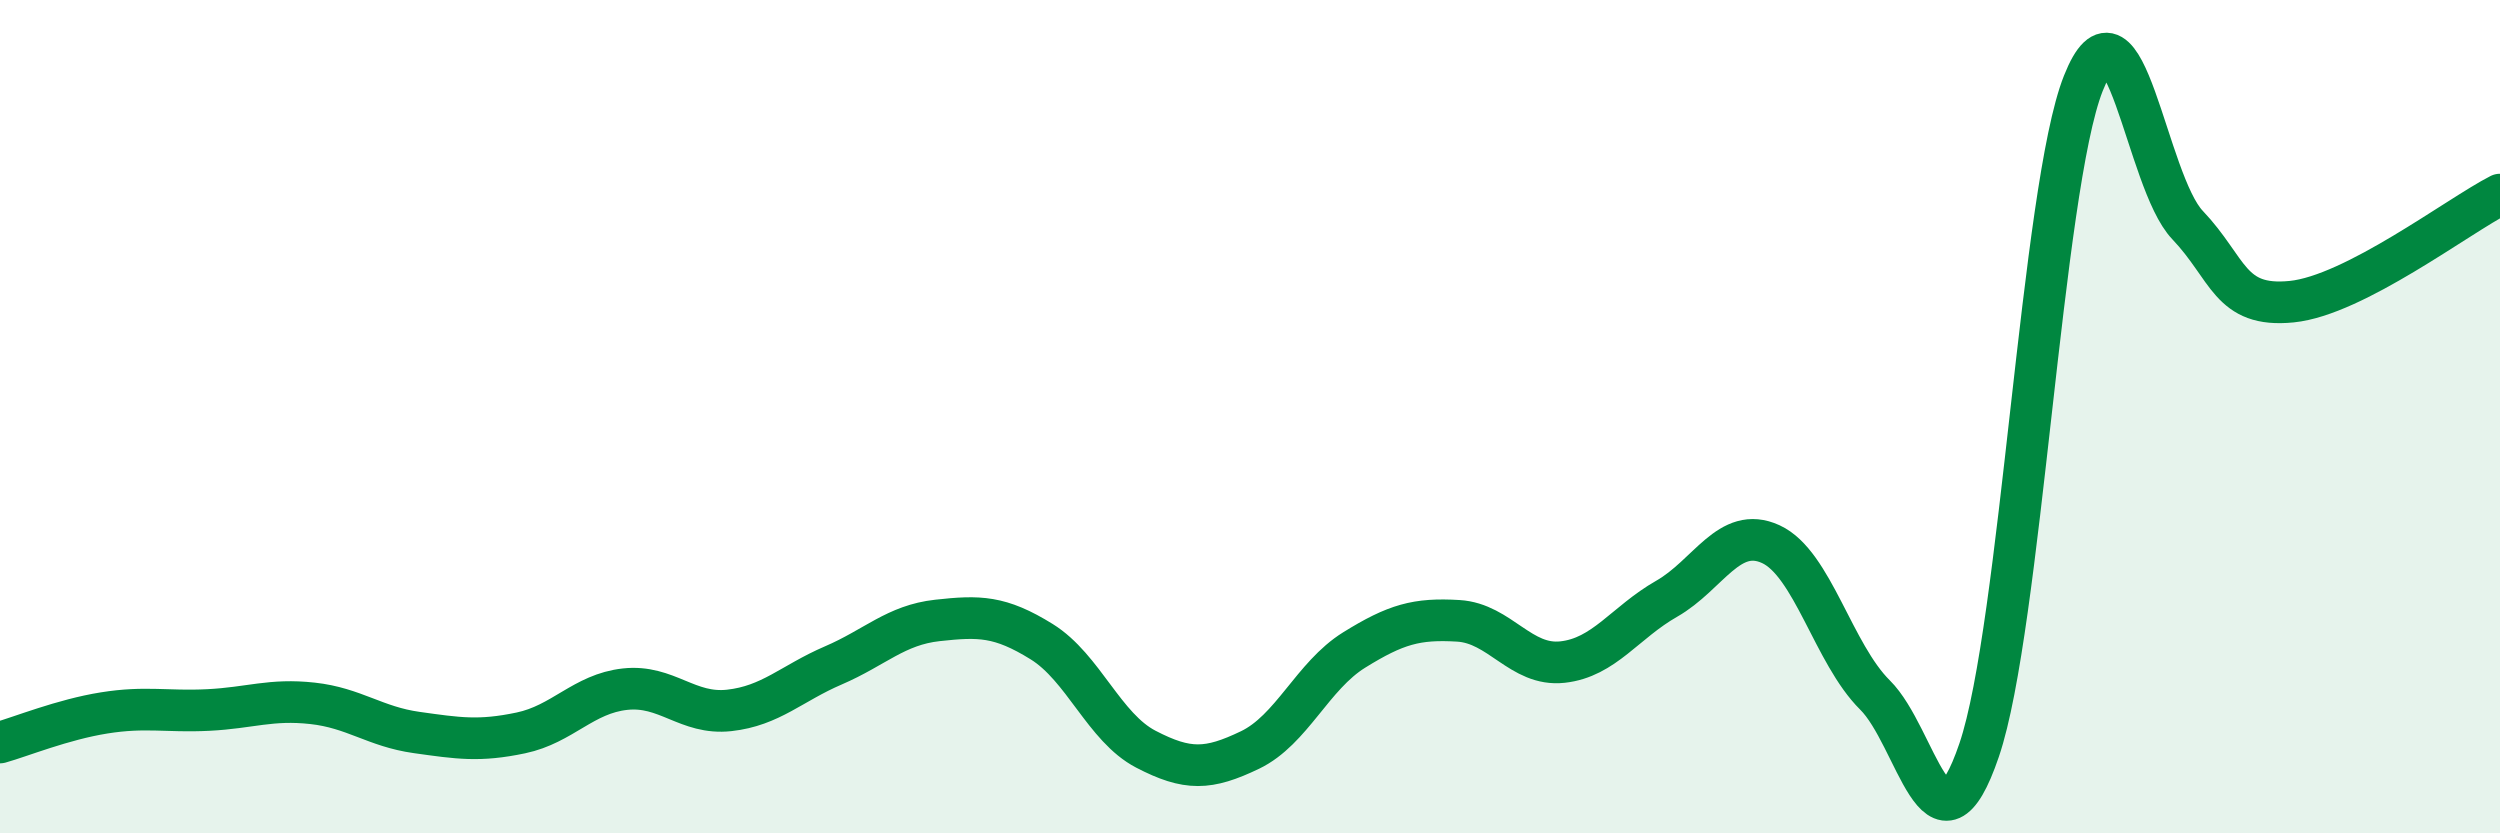
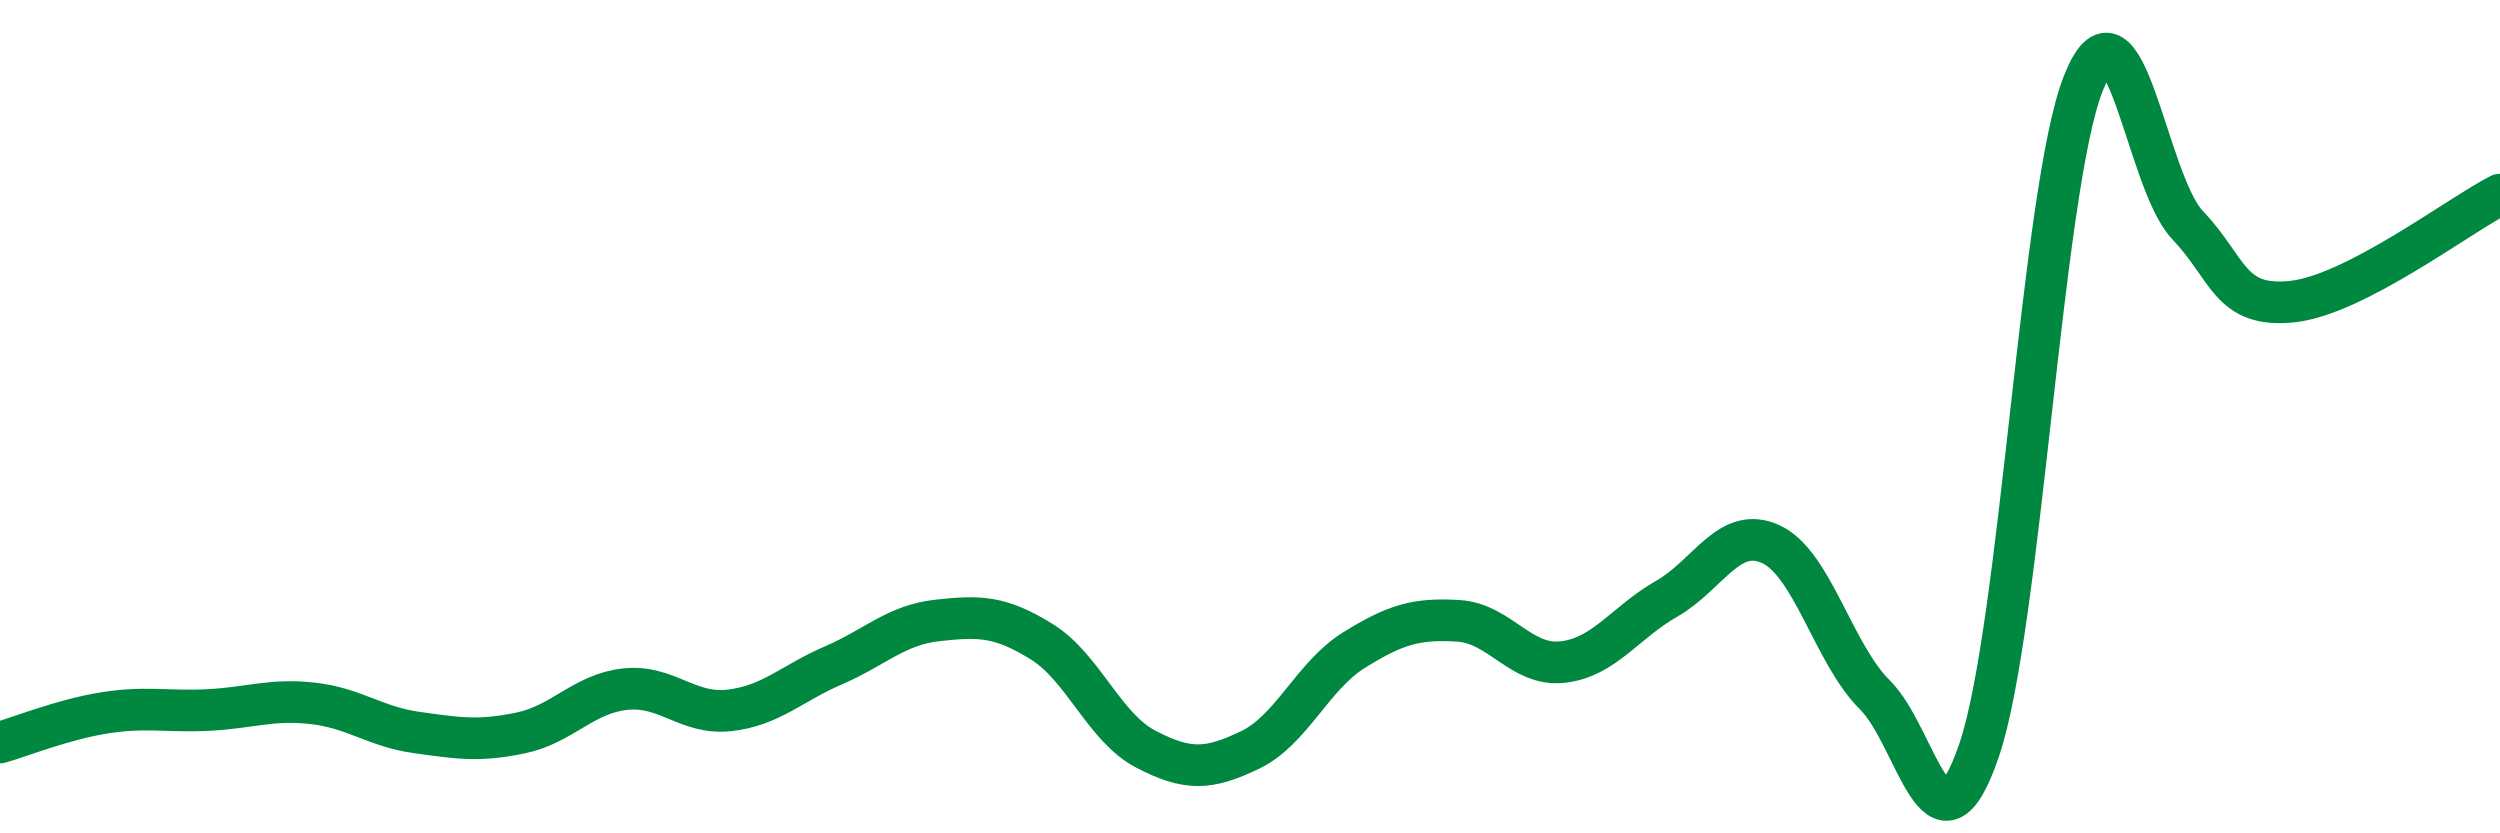
<svg xmlns="http://www.w3.org/2000/svg" width="60" height="20" viewBox="0 0 60 20">
-   <path d="M 0,17.82 C 0.5,17.68 1.5,17.27 2.5,17.11 C 3.5,16.95 4,17.09 5,17.04 C 6,16.99 6.5,16.77 7.5,16.88 C 8.5,16.99 9,17.44 10,17.58 C 11,17.72 11.5,17.8 12.5,17.59 C 13.5,17.38 14,16.65 15,16.54 C 16,16.43 16.5,17.16 17.5,17.05 C 18.5,16.94 19,16.4 20,15.97 C 21,15.54 21.5,15 22.5,14.89 C 23.5,14.78 24,14.78 25,15.4 C 26,16.02 26.5,17.46 27.5,17.98 C 28.5,18.5 29,18.48 30,18 C 31,17.52 31.5,16.22 32.5,15.6 C 33.5,14.98 34,14.84 35,14.9 C 36,14.96 36.5,16 37.5,15.89 C 38.5,15.78 39,14.94 40,14.37 C 41,13.8 41.5,12.6 42.5,13.06 C 43.5,13.52 44,15.69 45,16.68 C 46,17.67 46.5,20.94 47.5,18 C 48.5,15.06 49,4.52 50,2 C 51,-0.52 51.5,4.35 52.5,5.4 C 53.5,6.45 53.5,7.39 55,7.24 C 56.5,7.09 59,5.18 60,4.67L60 20L0 20Z" fill="#008740" opacity="0.1" stroke-linecap="round" stroke-linejoin="round" />
  <path d="M 0,17.82 C 0.5,17.68 1.5,17.27 2.5,17.11 C 3.5,16.95 4,17.09 5,17.04 C 6,16.99 6.5,16.77 7.5,16.88 C 8.5,16.99 9,17.44 10,17.58 C 11,17.72 11.5,17.8 12.5,17.59 C 13.5,17.38 14,16.65 15,16.54 C 16,16.43 16.5,17.16 17.5,17.05 C 18.5,16.94 19,16.4 20,15.97 C 21,15.54 21.5,15 22.5,14.89 C 23.5,14.78 24,14.78 25,15.4 C 26,16.02 26.5,17.46 27.5,17.98 C 28.5,18.5 29,18.48 30,18 C 31,17.52 31.5,16.22 32.5,15.6 C 33.5,14.98 34,14.84 35,14.9 C 36,14.96 36.5,16 37.5,15.89 C 38.5,15.78 39,14.94 40,14.37 C 41,13.8 41.5,12.6 42.5,13.06 C 43.5,13.52 44,15.69 45,16.68 C 46,17.67 46.5,20.94 47.5,18 C 48.5,15.06 49,4.52 50,2 C 51,-0.52 51.5,4.35 52.5,5.4 C 53.5,6.45 53.5,7.39 55,7.24 C 56.5,7.09 59,5.18 60,4.67" stroke="#008740" stroke-width="1" fill="none" stroke-linecap="round" stroke-linejoin="round" />
</svg>